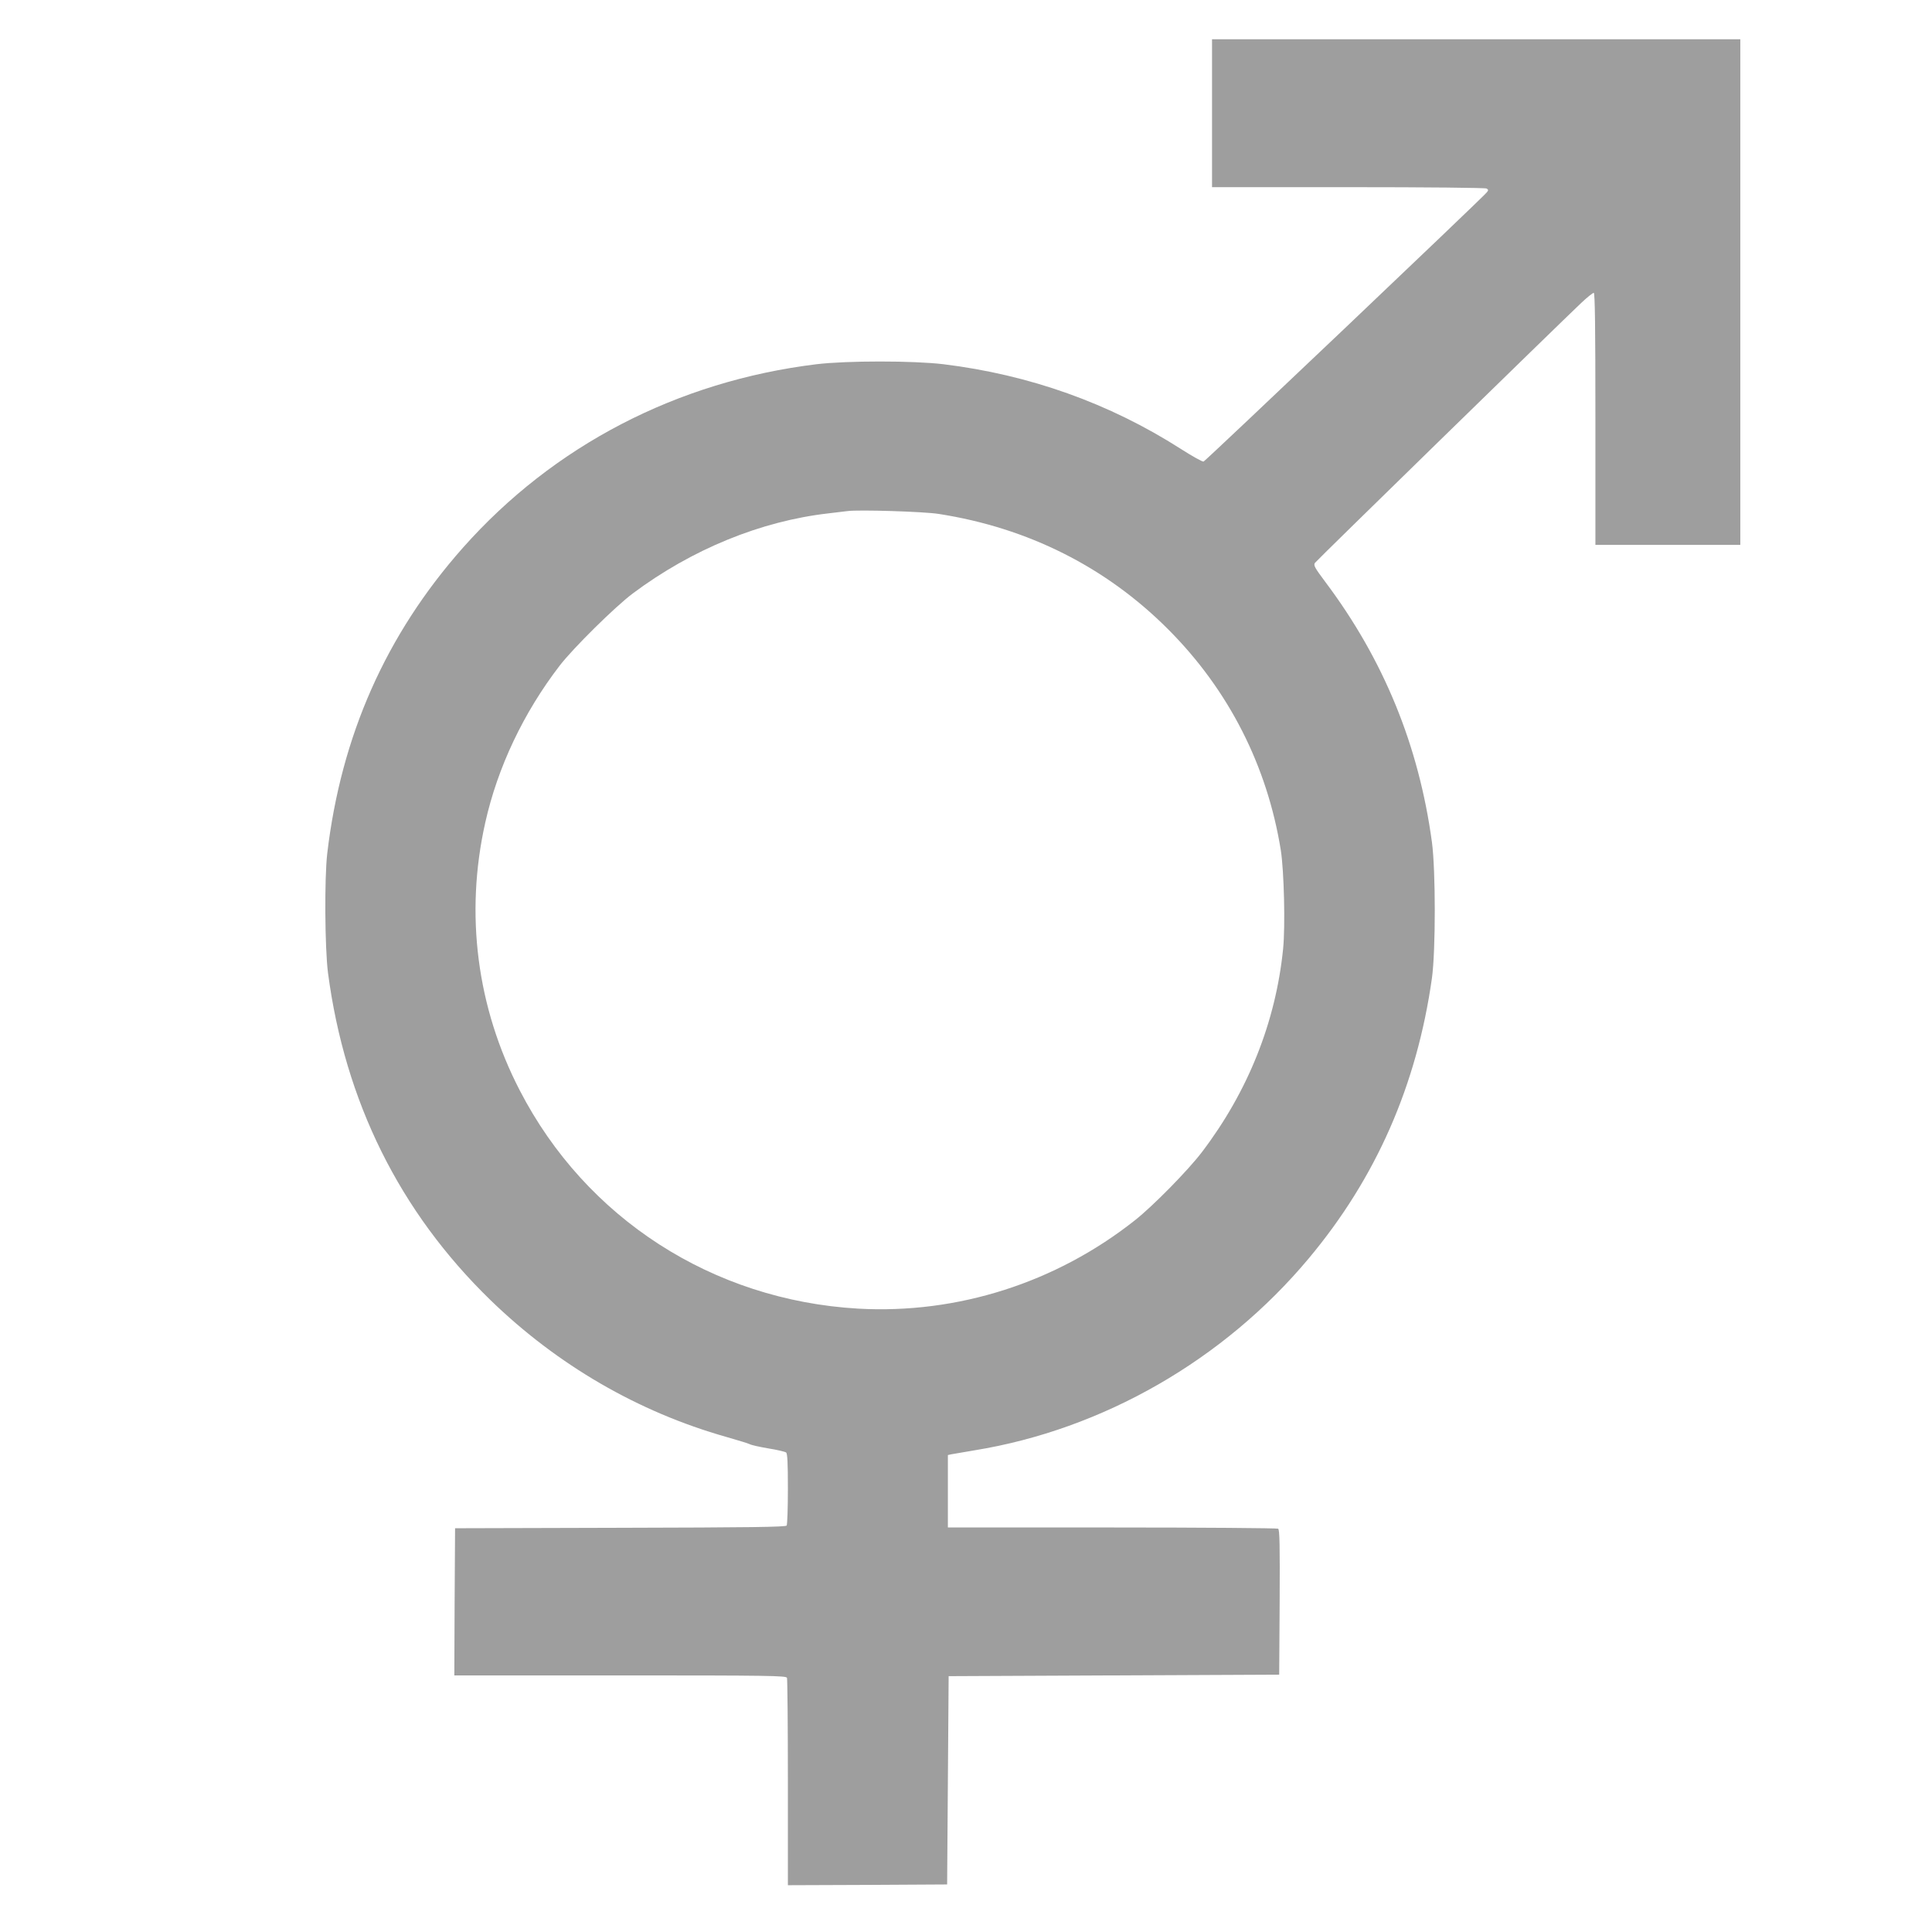
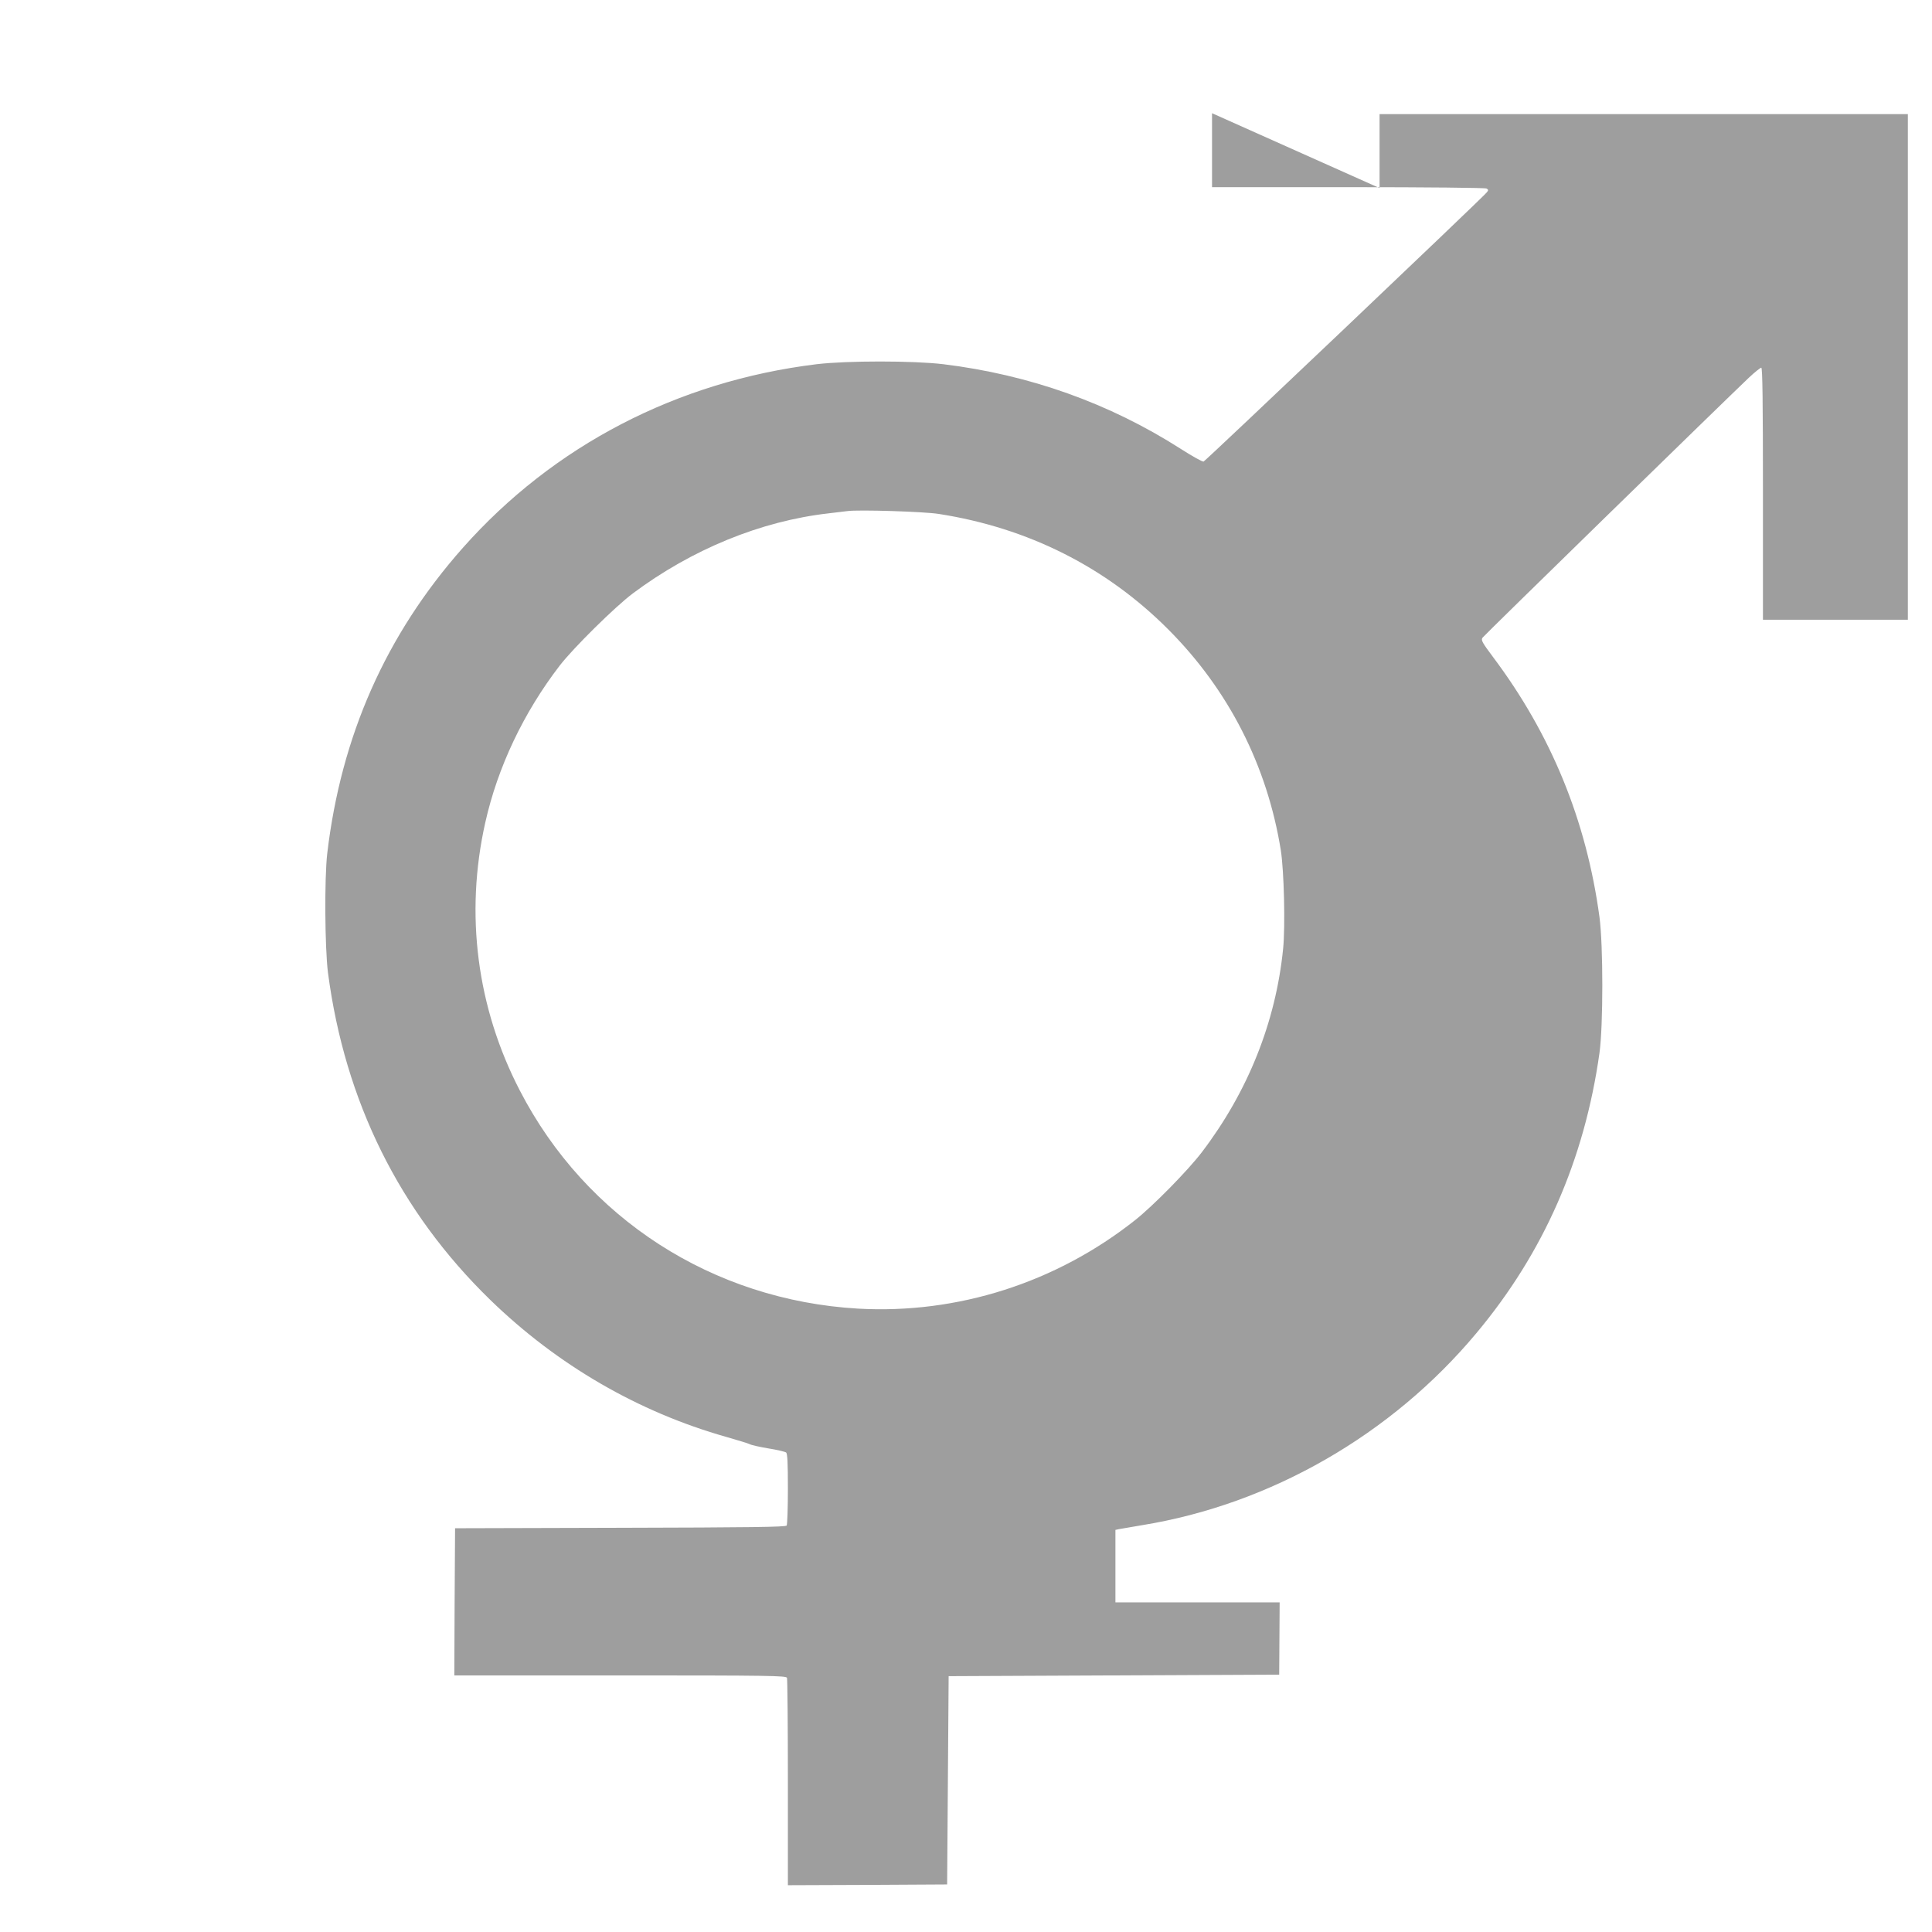
<svg xmlns="http://www.w3.org/2000/svg" version="1.0" width="1280pt" height="1280pt" viewBox="0 0 1280 1280" preserveAspectRatio="xMidYMid meet">
  <g transform="translate(0,1280) scale(0.1,-0.1)" fill="#9e9e9e" stroke="none">
-     <path d="M8030 12050 l0 -490 903 0 c523 0 908 -4 916 -9 13 -8 13 -12 0 -27 -33 -40 -1863 -1779 -1875 -1782 -8 -2 -76 36 -151 84 -474 303 -1002 491 -1573 561 -202 24 -638 24 -840 0 -923 -113 -1743 -539 -2344 -1217 -509 -575 -806 -1245 -898 -2025 -19 -163 -16 -626 5 -790 112 -852 474 -1583 1076 -2168 444 -431 980 -742 1563 -907 76 -22 146 -43 155 -48 10 -6 65 -18 123 -28 58 -9 111 -22 118 -27 9 -7 12 -67 12 -241 0 -127 -4 -237 -8 -243 -6 -10 -242 -13 -1103 -15 l-1094 -3 -3 -487 -2 -488 1099 0 c993 0 1099 -2 1105 -16 3 -9 6 -321 6 -695 l0 -679 528 2 527 3 5 690 5 690 1095 5 1095 5 3 479 c2 377 0 481 -10 488 -7 4 -502 8 -1100 8 l-1088 0 0 240 0 240 23 5 c12 2 81 14 152 26 852 138 1655 600 2216 1272 446 533 716 1148 816 1857 25 183 25 710 0 900 -87 641 -320 1210 -706 1724 -71 95 -80 111 -69 127 12 17 1612 1578 1764 1722 39 37 77 67 83 67 8 0 11 -222 11 -835 l0 -835 480 0 480 0 0 1675 0 1675 -1750 0 -1750 0 0 -490z m-1810 -2655 c591 -92 1108 -352 1520 -765 400 -401 656 -903 746 -1465 21 -136 30 -500 15 -651 -49 -486 -233 -946 -538 -1347 -92 -121 -323 -356 -443 -451 -524 -415 -1177 -623 -1835 -586 -963 56 -1803 597 -2241 1445 -285 550 -365 1170 -229 1775 82 367 254 729 493 1040 91 118 367 390 484 478 392 293 849 480 1298 531 52 6 109 13 125 15 72 10 505 -3 605 -19z" />
+     <path d="M8030 12050 l0 -490 903 0 c523 0 908 -4 916 -9 13 -8 13 -12 0 -27 -33 -40 -1863 -1779 -1875 -1782 -8 -2 -76 36 -151 84 -474 303 -1002 491 -1573 561 -202 24 -638 24 -840 0 -923 -113 -1743 -539 -2344 -1217 -509 -575 -806 -1245 -898 -2025 -19 -163 -16 -626 5 -790 112 -852 474 -1583 1076 -2168 444 -431 980 -742 1563 -907 76 -22 146 -43 155 -48 10 -6 65 -18 123 -28 58 -9 111 -22 118 -27 9 -7 12 -67 12 -241 0 -127 -4 -237 -8 -243 -6 -10 -242 -13 -1103 -15 l-1094 -3 -3 -487 -2 -488 1099 0 c993 0 1099 -2 1105 -16 3 -9 6 -321 6 -695 l0 -679 528 2 527 3 5 690 5 690 1095 5 1095 5 3 479 l-1088 0 0 240 0 240 23 5 c12 2 81 14 152 26 852 138 1655 600 2216 1272 446 533 716 1148 816 1857 25 183 25 710 0 900 -87 641 -320 1210 -706 1724 -71 95 -80 111 -69 127 12 17 1612 1578 1764 1722 39 37 77 67 83 67 8 0 11 -222 11 -835 l0 -835 480 0 480 0 0 1675 0 1675 -1750 0 -1750 0 0 -490z m-1810 -2655 c591 -92 1108 -352 1520 -765 400 -401 656 -903 746 -1465 21 -136 30 -500 15 -651 -49 -486 -233 -946 -538 -1347 -92 -121 -323 -356 -443 -451 -524 -415 -1177 -623 -1835 -586 -963 56 -1803 597 -2241 1445 -285 550 -365 1170 -229 1775 82 367 254 729 493 1040 91 118 367 390 484 478 392 293 849 480 1298 531 52 6 109 13 125 15 72 10 505 -3 605 -19z" />
  </g>
</svg>